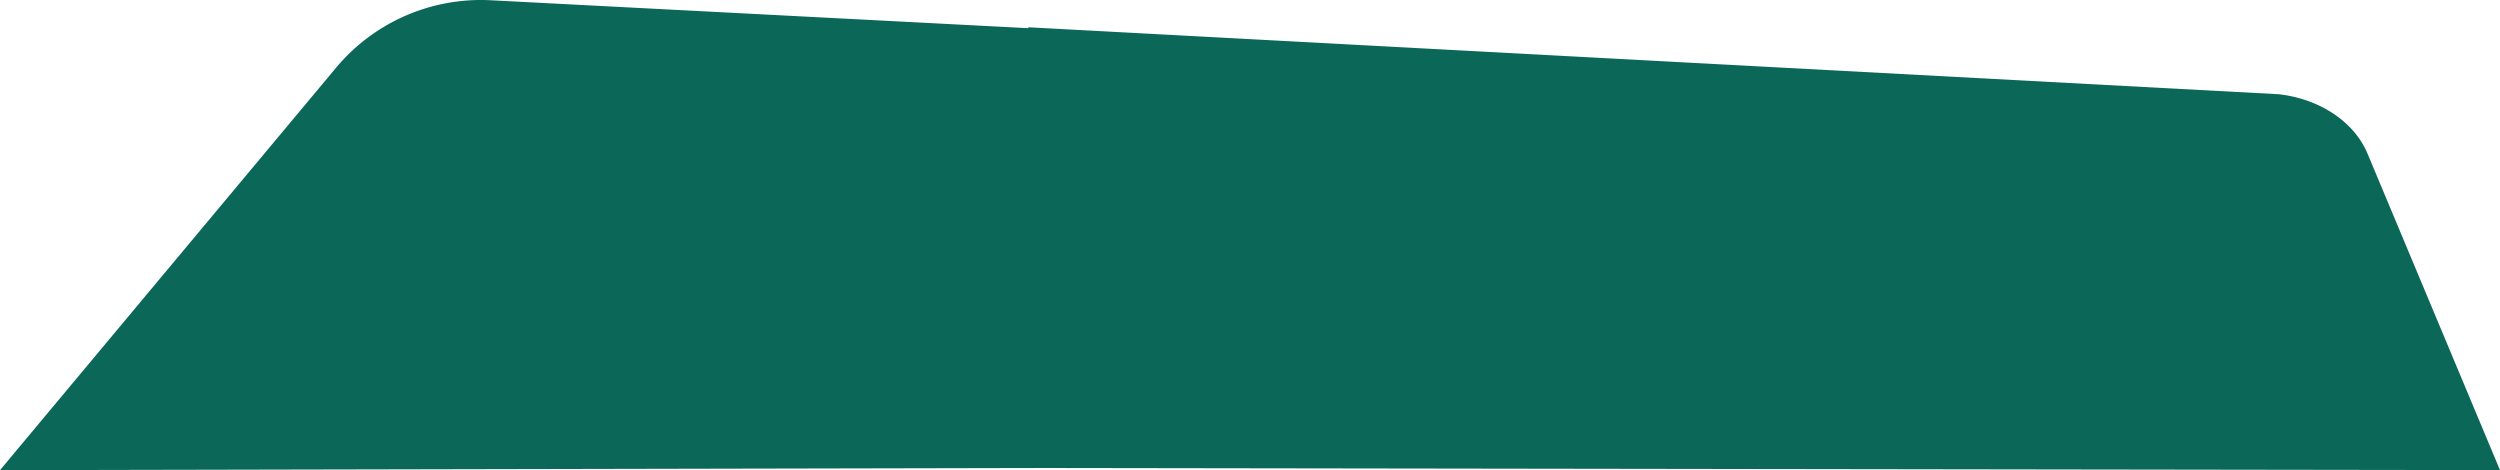
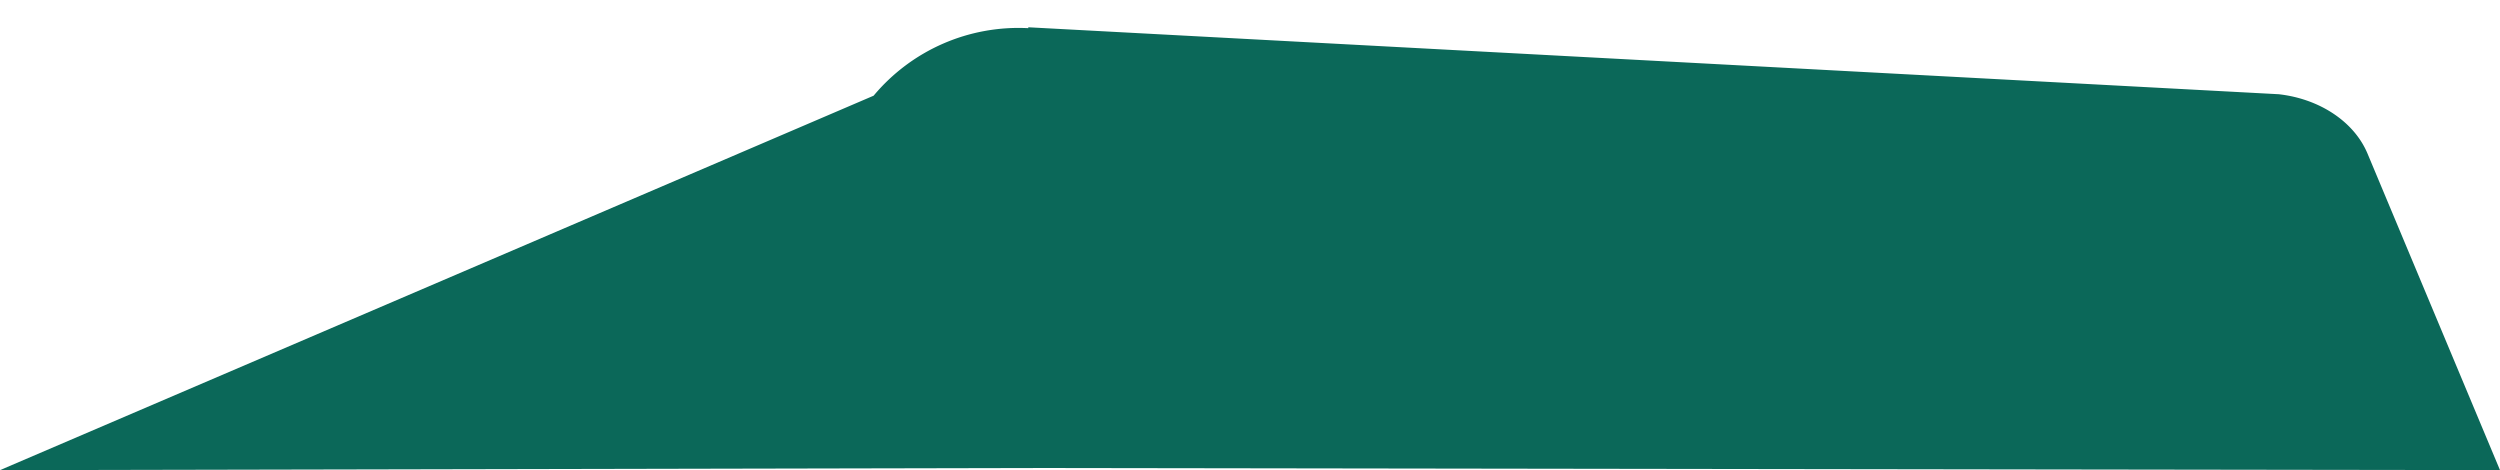
<svg xmlns="http://www.w3.org/2000/svg" viewBox="0 0 1065.342 200.342">
-   <path d="M1008.886 65.452c-5.644-13.485-20.26-23.28-37.714-25.284v-.008L438.197 11.623v.386L209.11.109a80.44 80.44 0 0 0-65.913 28.769L0 200.342l437.79-.905 627.552.905-56.456-134.89Z" fill="#0B6859" />
+   <path d="M1008.886 65.452c-5.644-13.485-20.26-23.28-37.714-25.284v-.008L438.197 11.623v.386a80.44 80.44 0 0 0-65.913 28.769L0 200.342l437.79-.905 627.552.905-56.456-134.89Z" fill="#0B6859" />
</svg>